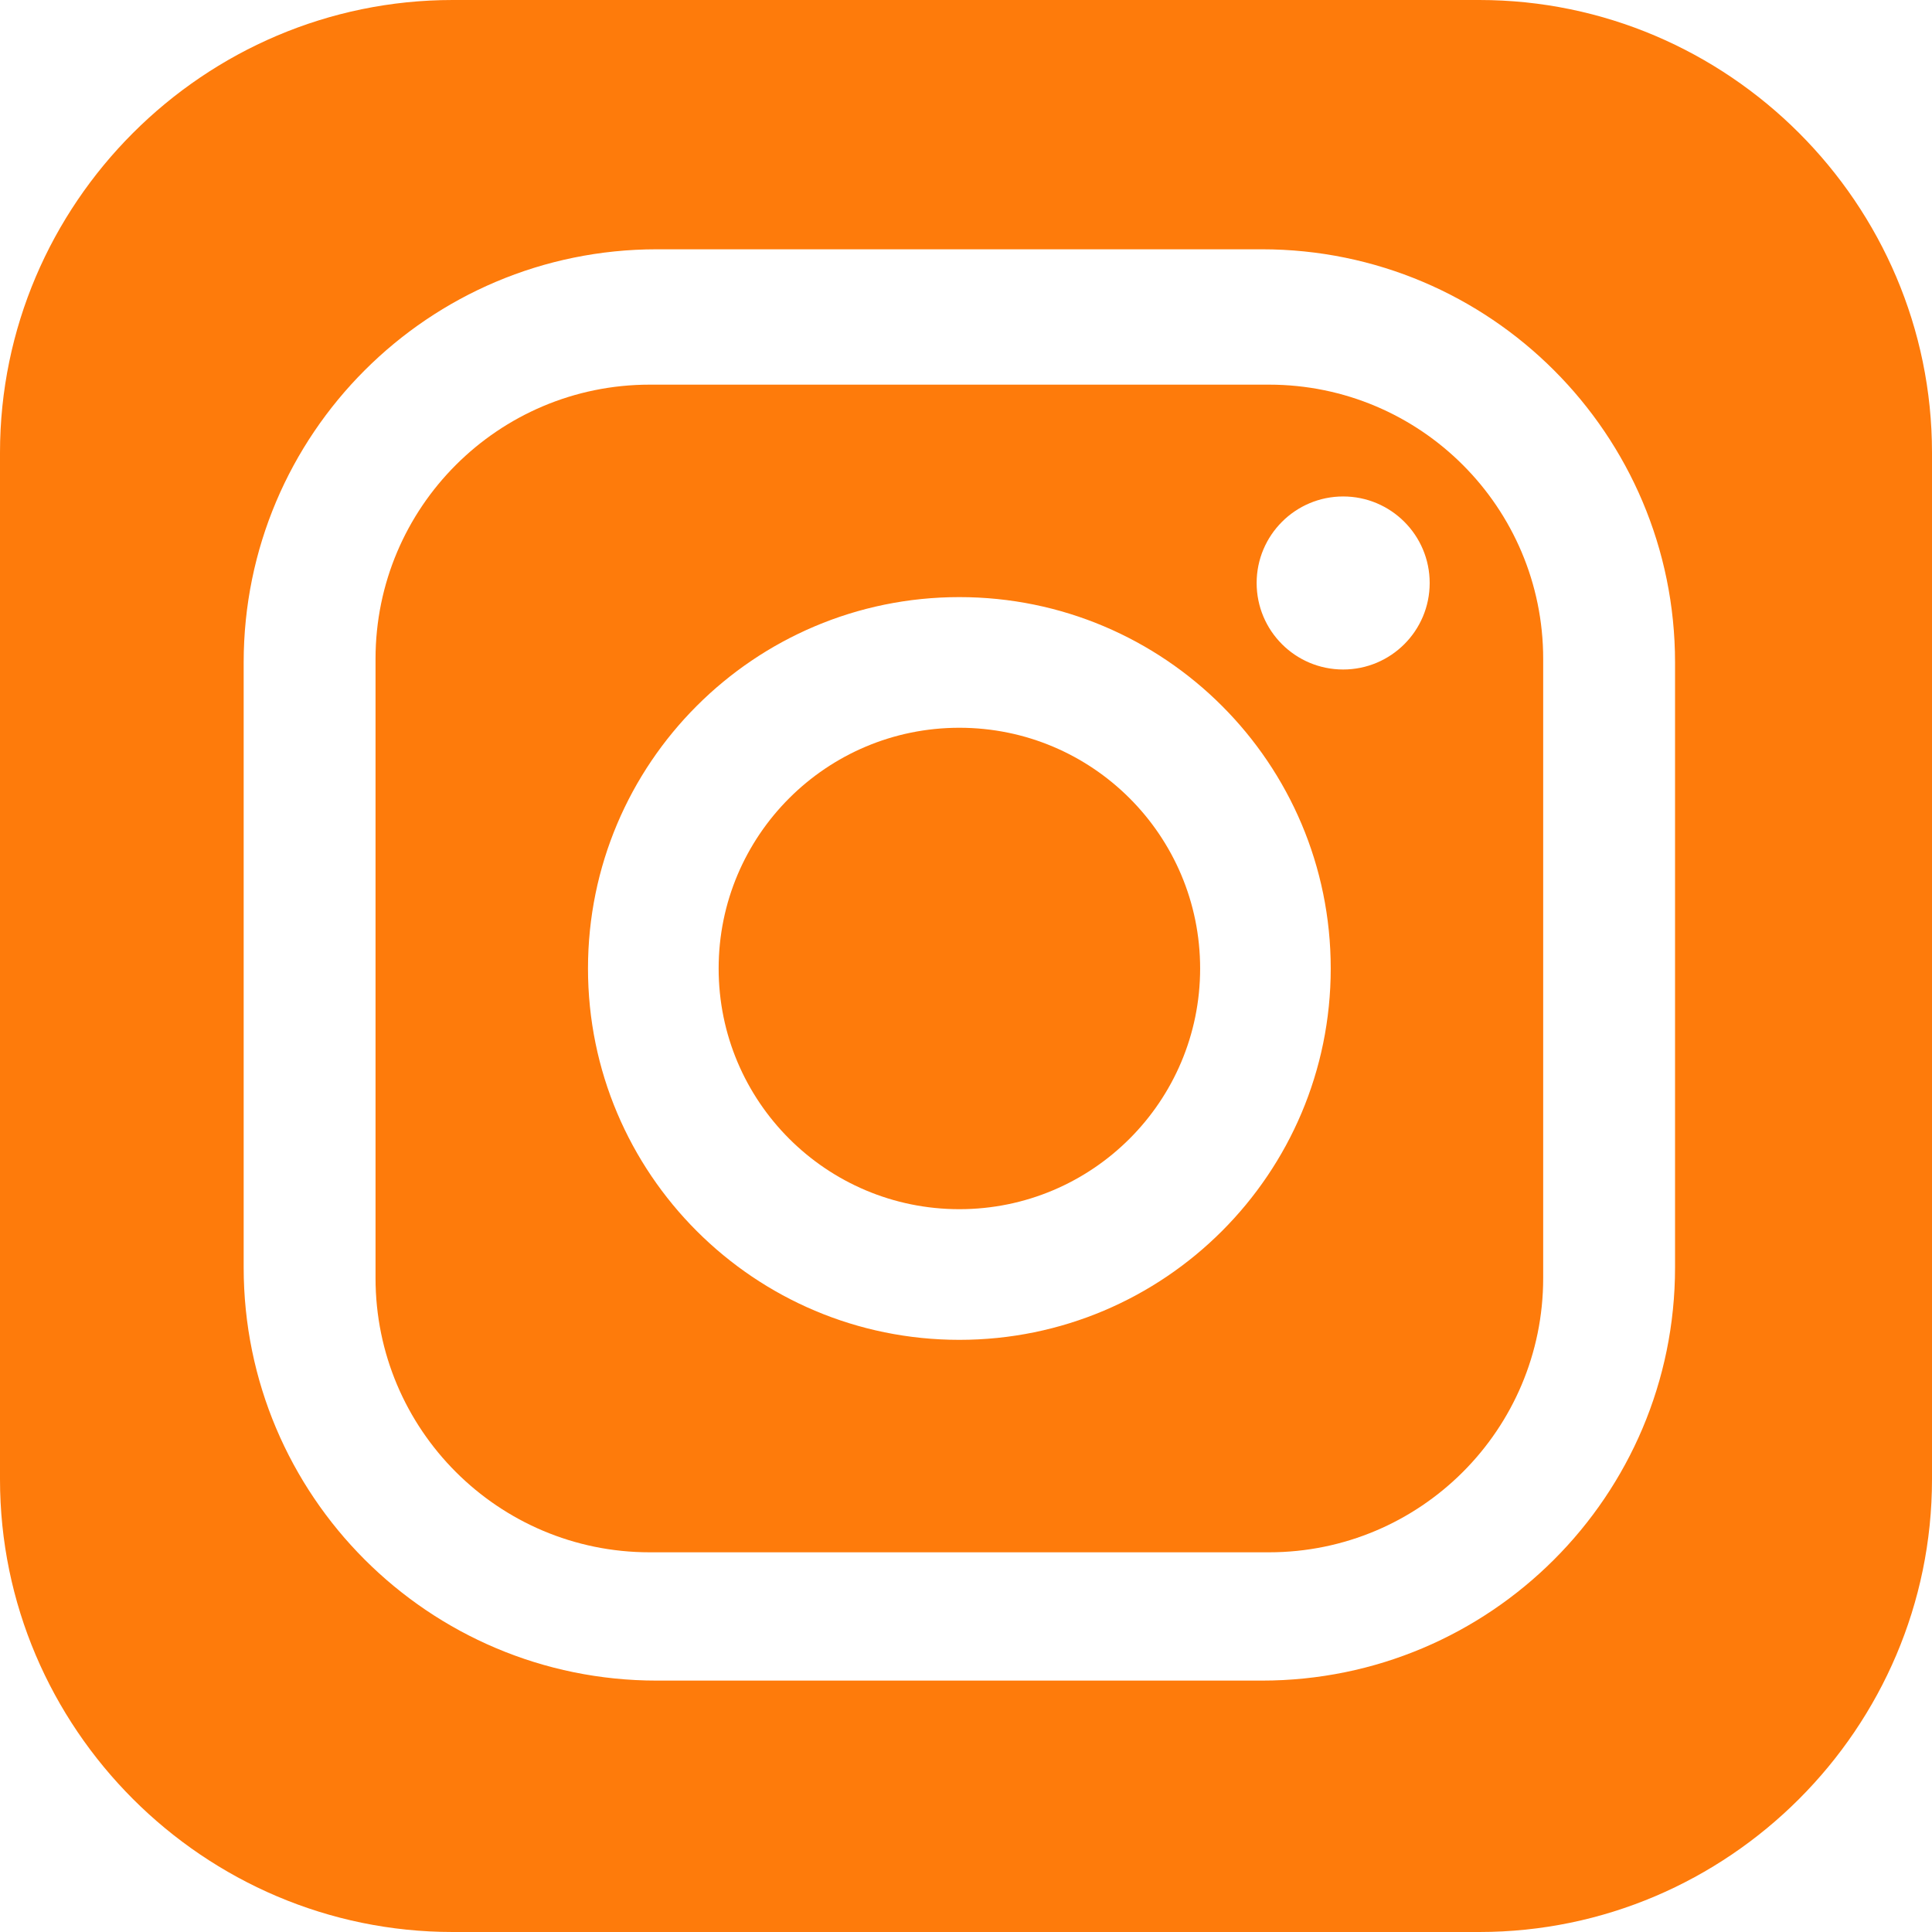
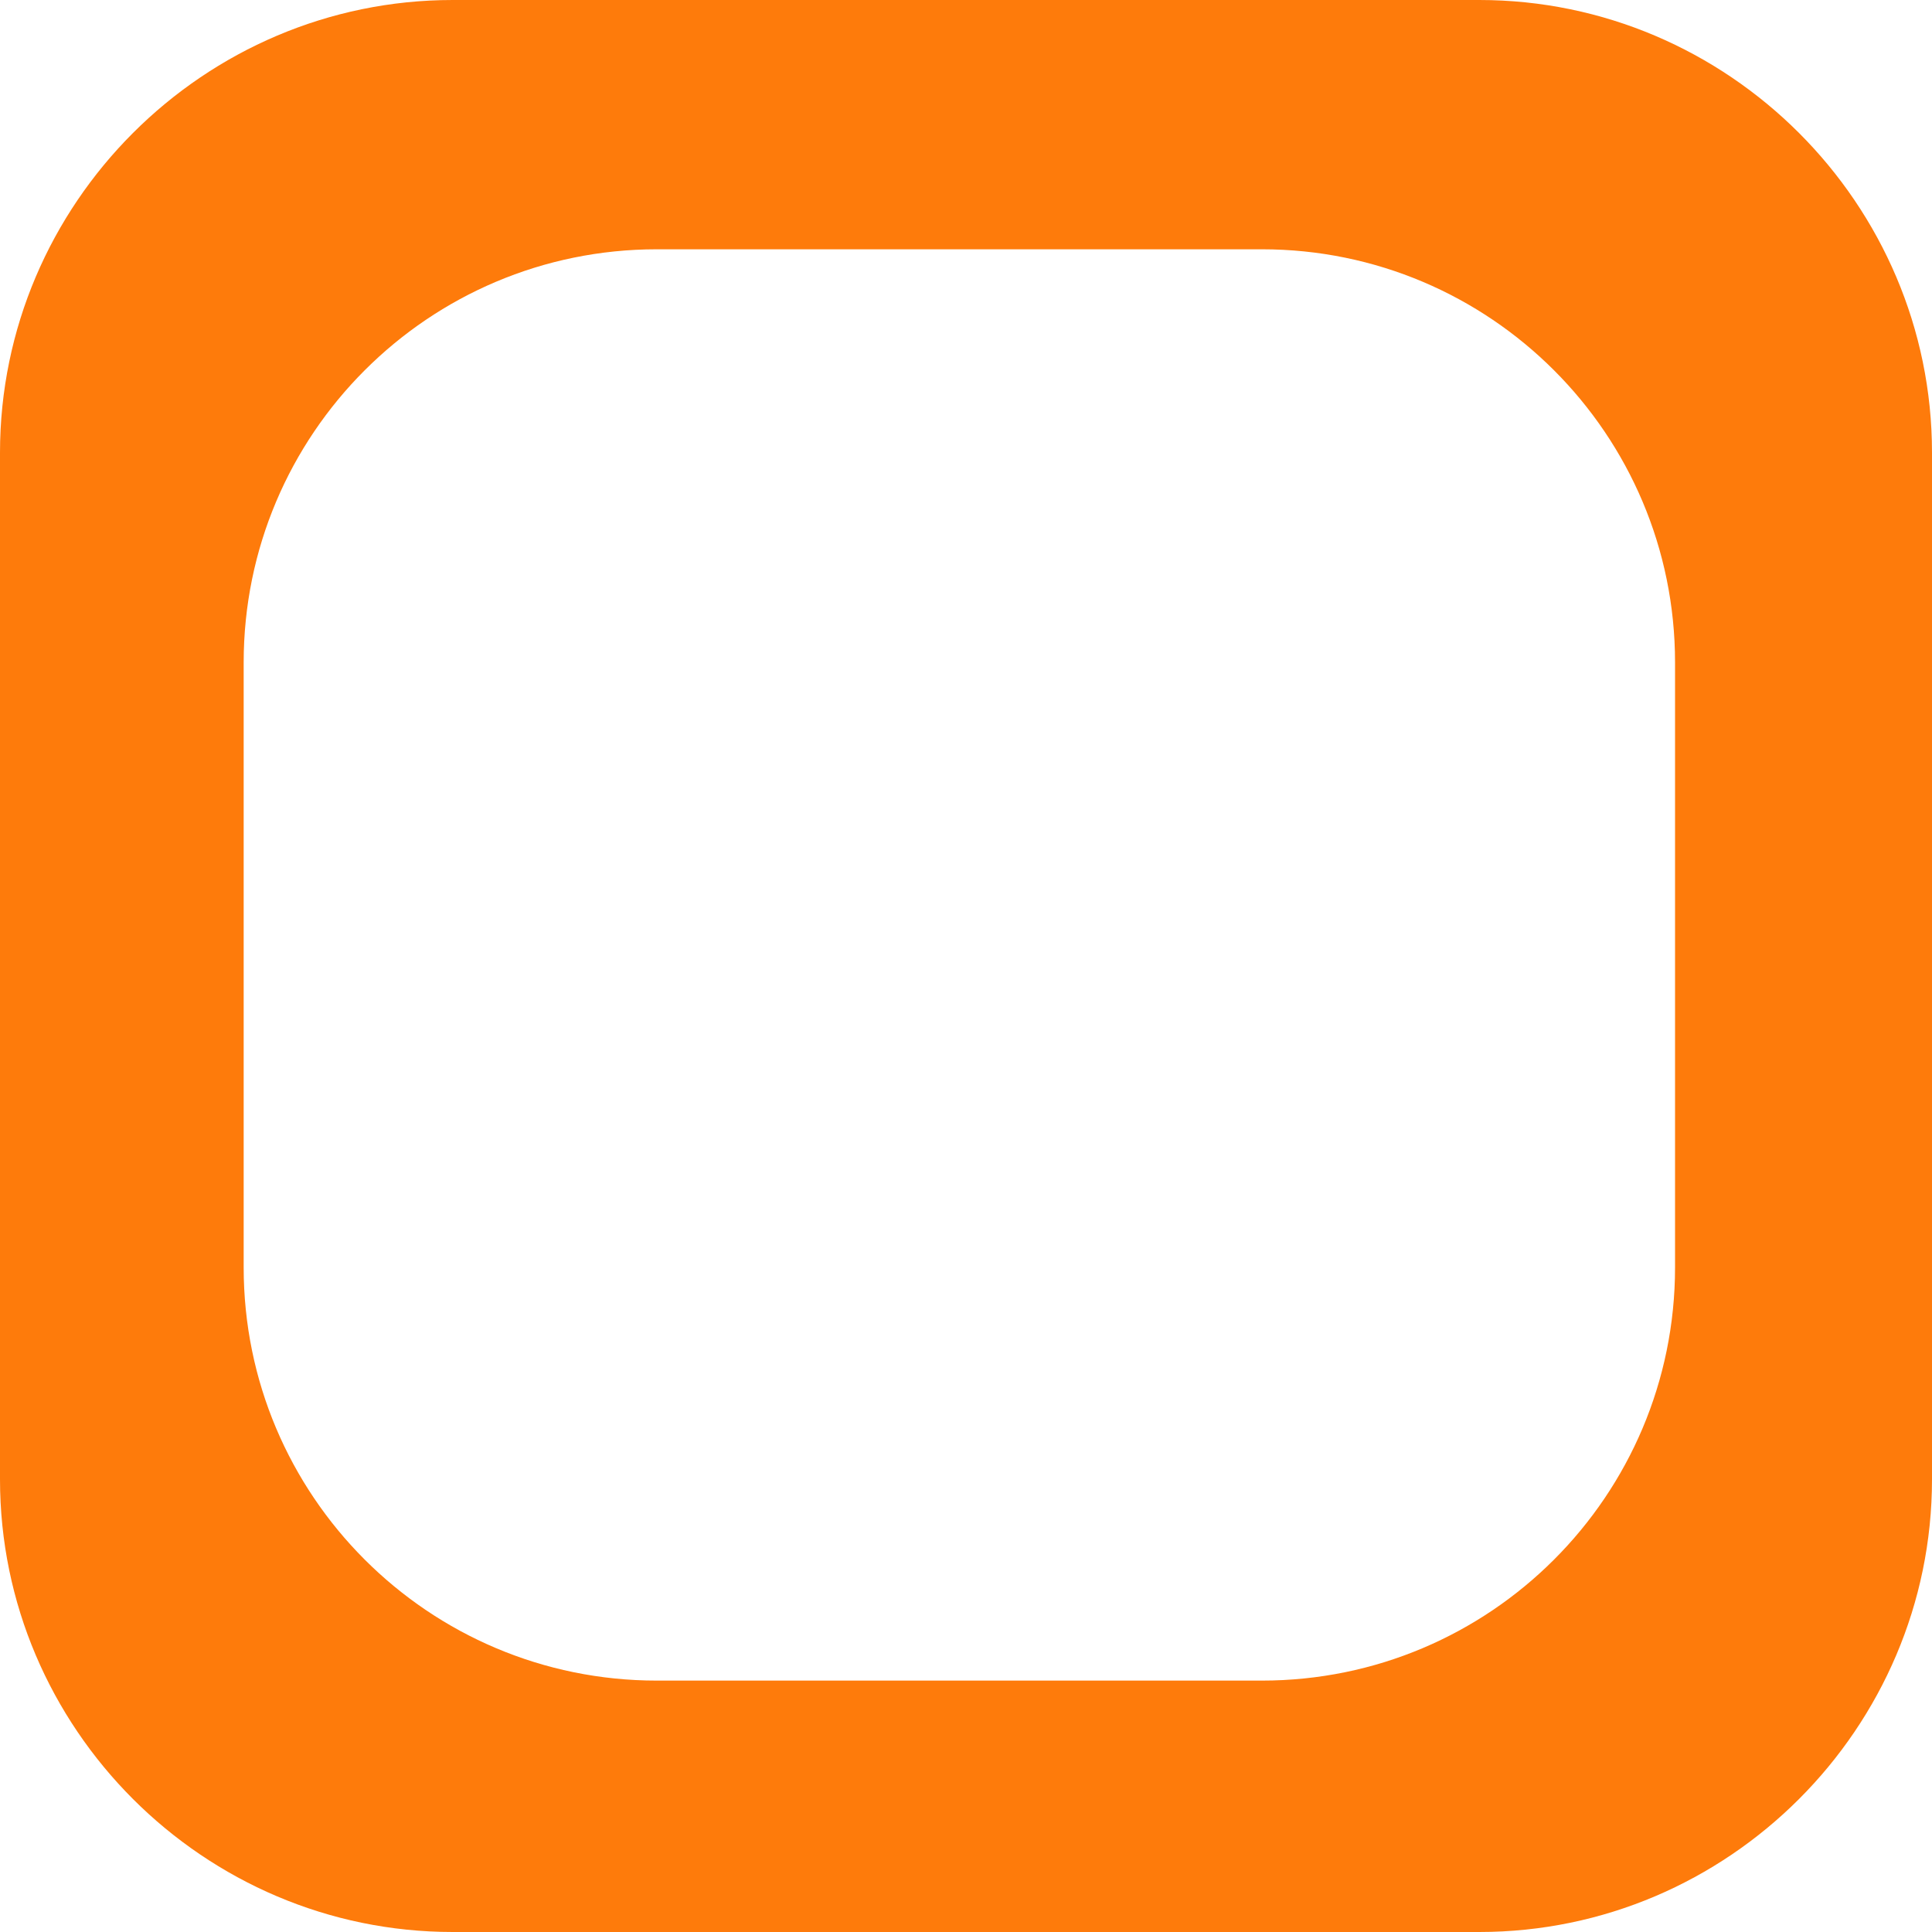
<svg xmlns="http://www.w3.org/2000/svg" id="Layer_1" viewBox="0 0 32 32">
  <defs>
    <style>      .st0 {        fill: #fe7b0b;      }    </style>
  </defs>
-   <path class="st0" d="M21.018,6.371h-10.256c-2.509,0-4.542,2.034-4.542,4.542v10.256c0,2.509,2.034,4.542,4.542,4.542h10.256c2.509,0,4.542-2.034,4.542-4.542v-10.256c0-2.509-2.034-4.542-4.542-4.542ZM15.89,22.192c-3.397,0-6.151-2.754-6.151-6.151,0-3.397,2.754-6.151,6.151-6.151,3.398,0,6.151,2.754,6.151,6.151,0,3.397-2.754,6.151-6.151,6.151ZM22.247,11.089c-.792,0-1.433-.641-1.433-1.433,0-.791.642-1.433,1.433-1.433.791,0,1.433.641,1.433,1.433,0,.792-.642,1.433-1.433,1.433Z" />
-   <path class="st0" d="M15.89,12.054c-2.202,0-3.987,1.785-3.987,3.987s1.785,3.987,3.987,3.987c2.202,0,3.988-1.785,3.988-3.987s-1.785-3.987-3.988-3.987Z" />
  <path class="st0" d="M24.502,0H7.498C3.374,0,0,3.374,0,7.498v17.004c0,4.124,3.374,7.498,7.498,7.498h17.004c4.124,0,7.498-3.374,7.498-7.498V7.498c0-4.124-3.374-7.498-7.498-7.498ZM27.744,20.993c0,3.779-3.063,6.843-6.843,6.843h-10.022c-3.779,0-6.843-3.064-6.843-6.843v-10.021c0-3.779,3.064-6.843,6.843-6.843h10.022c3.779,0,6.843,3.064,6.843,6.843v10.021Z" />
</svg>